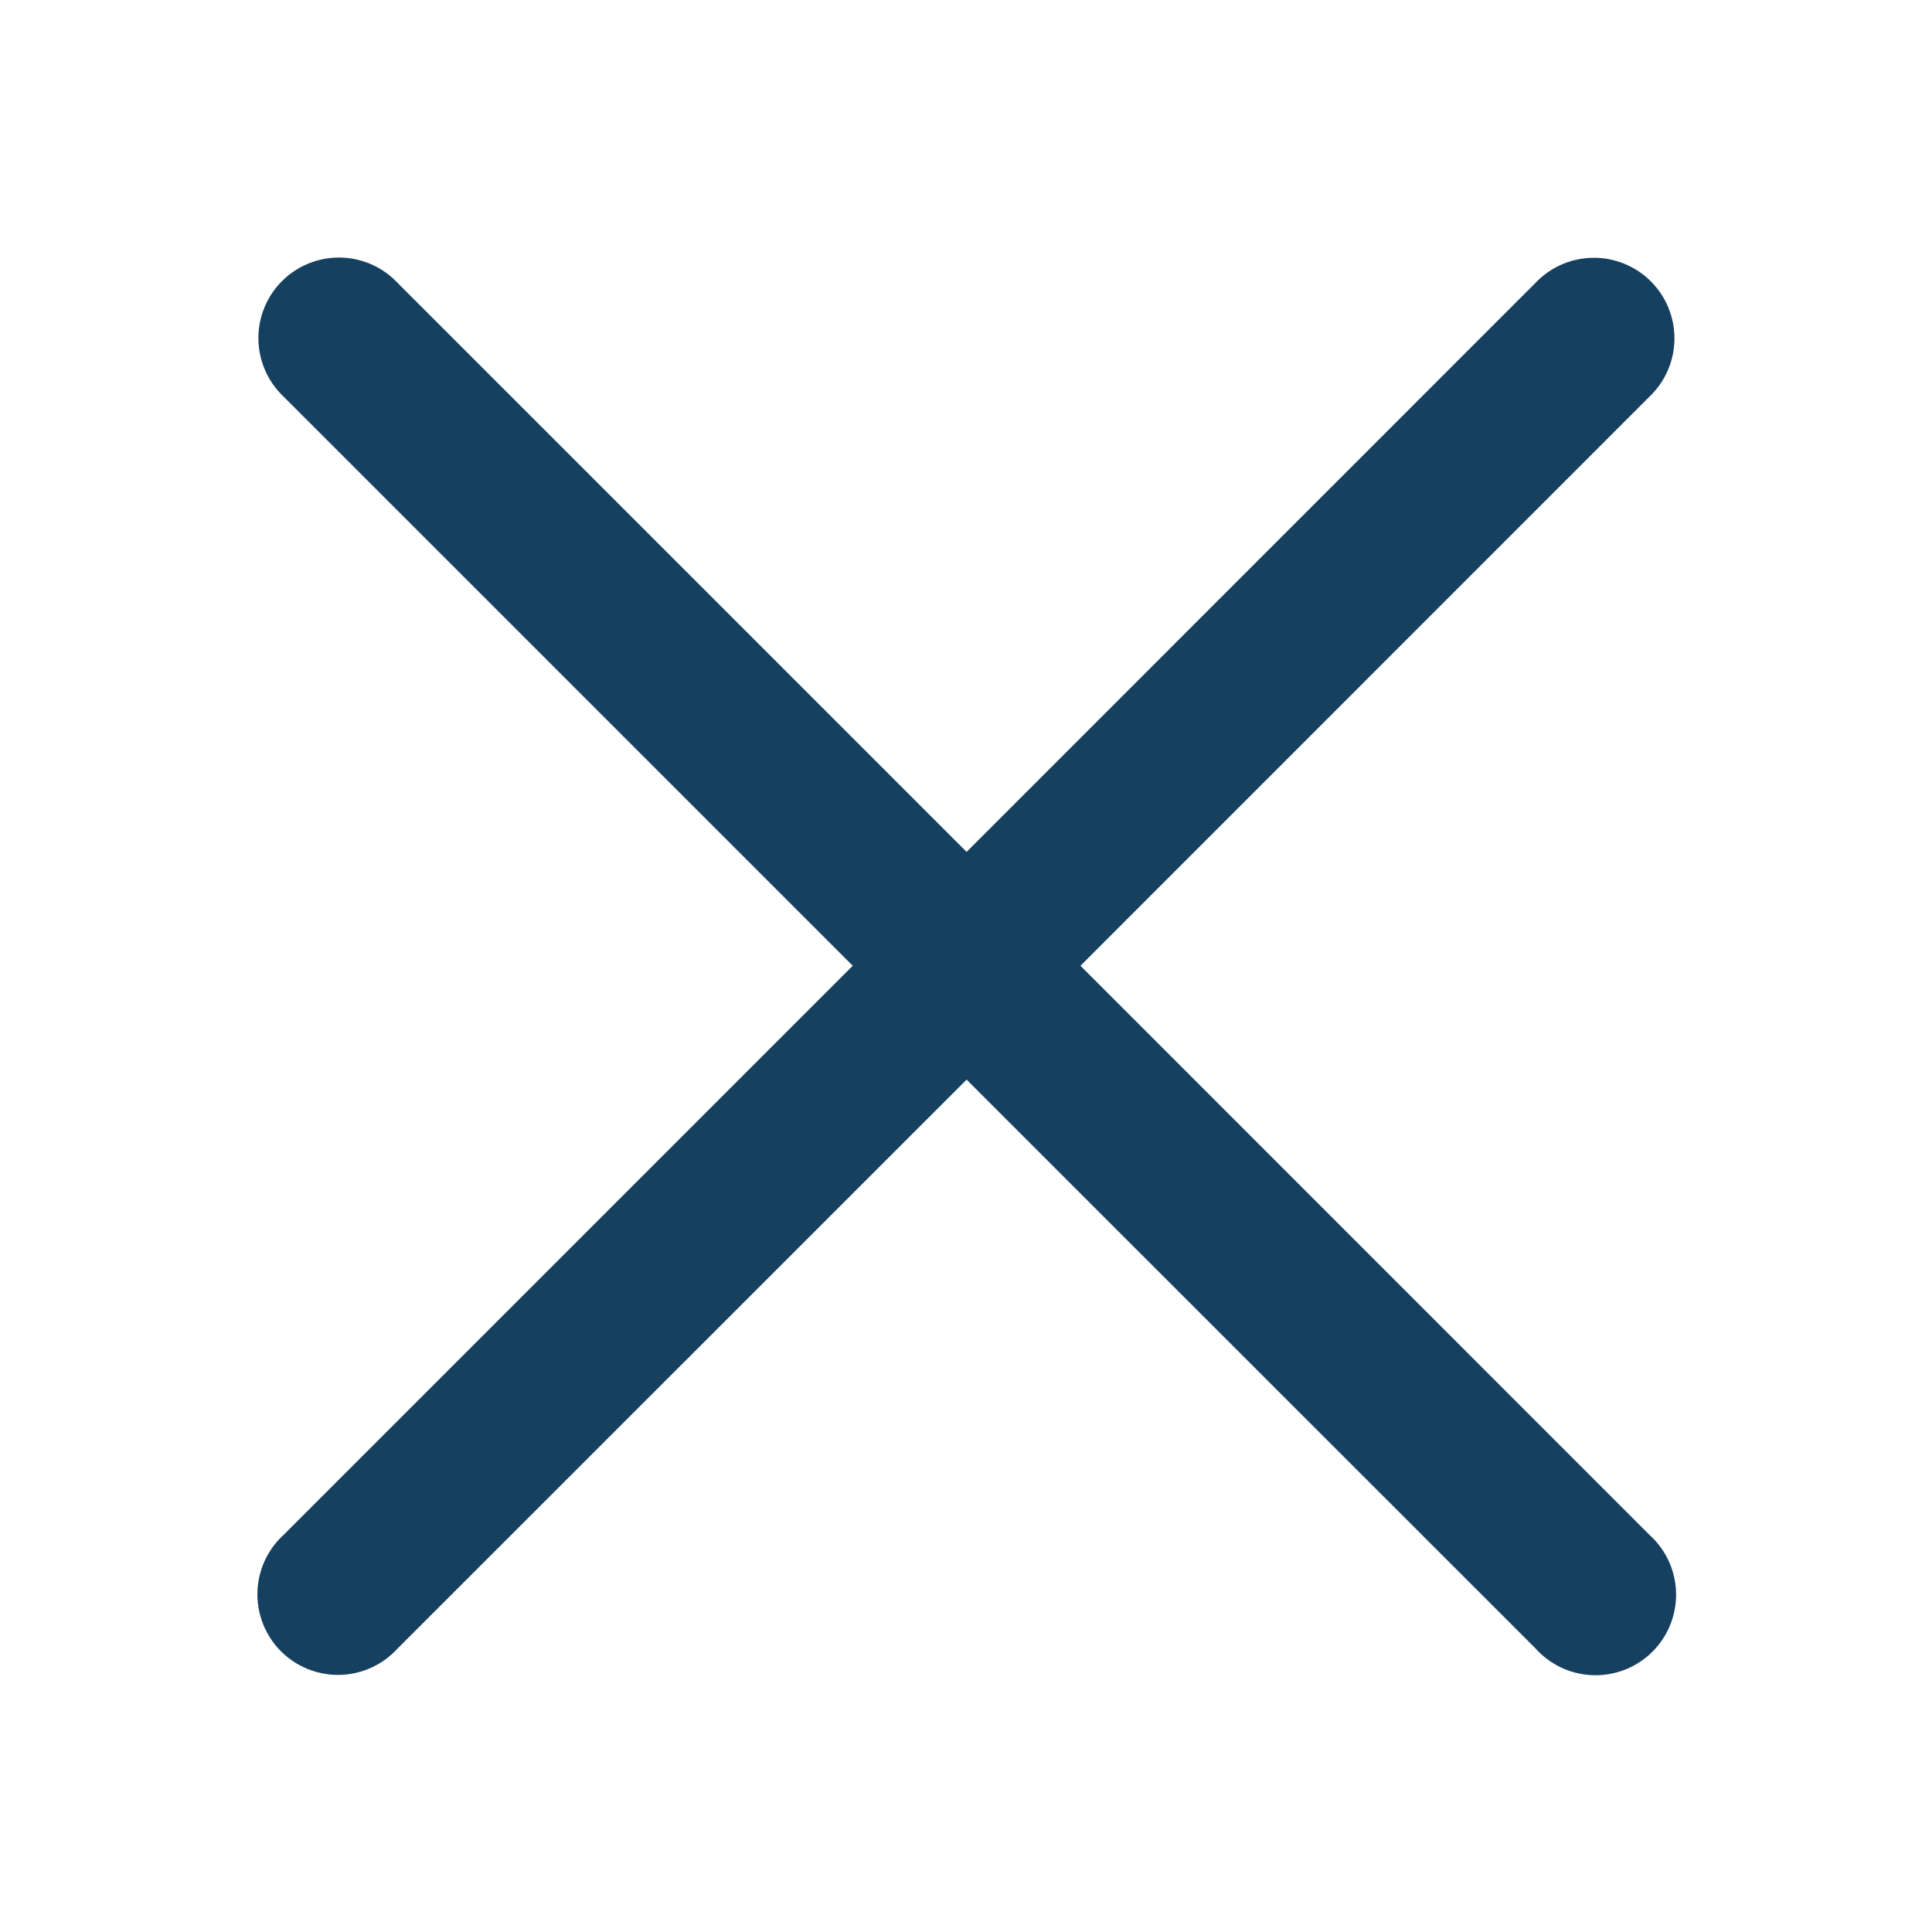
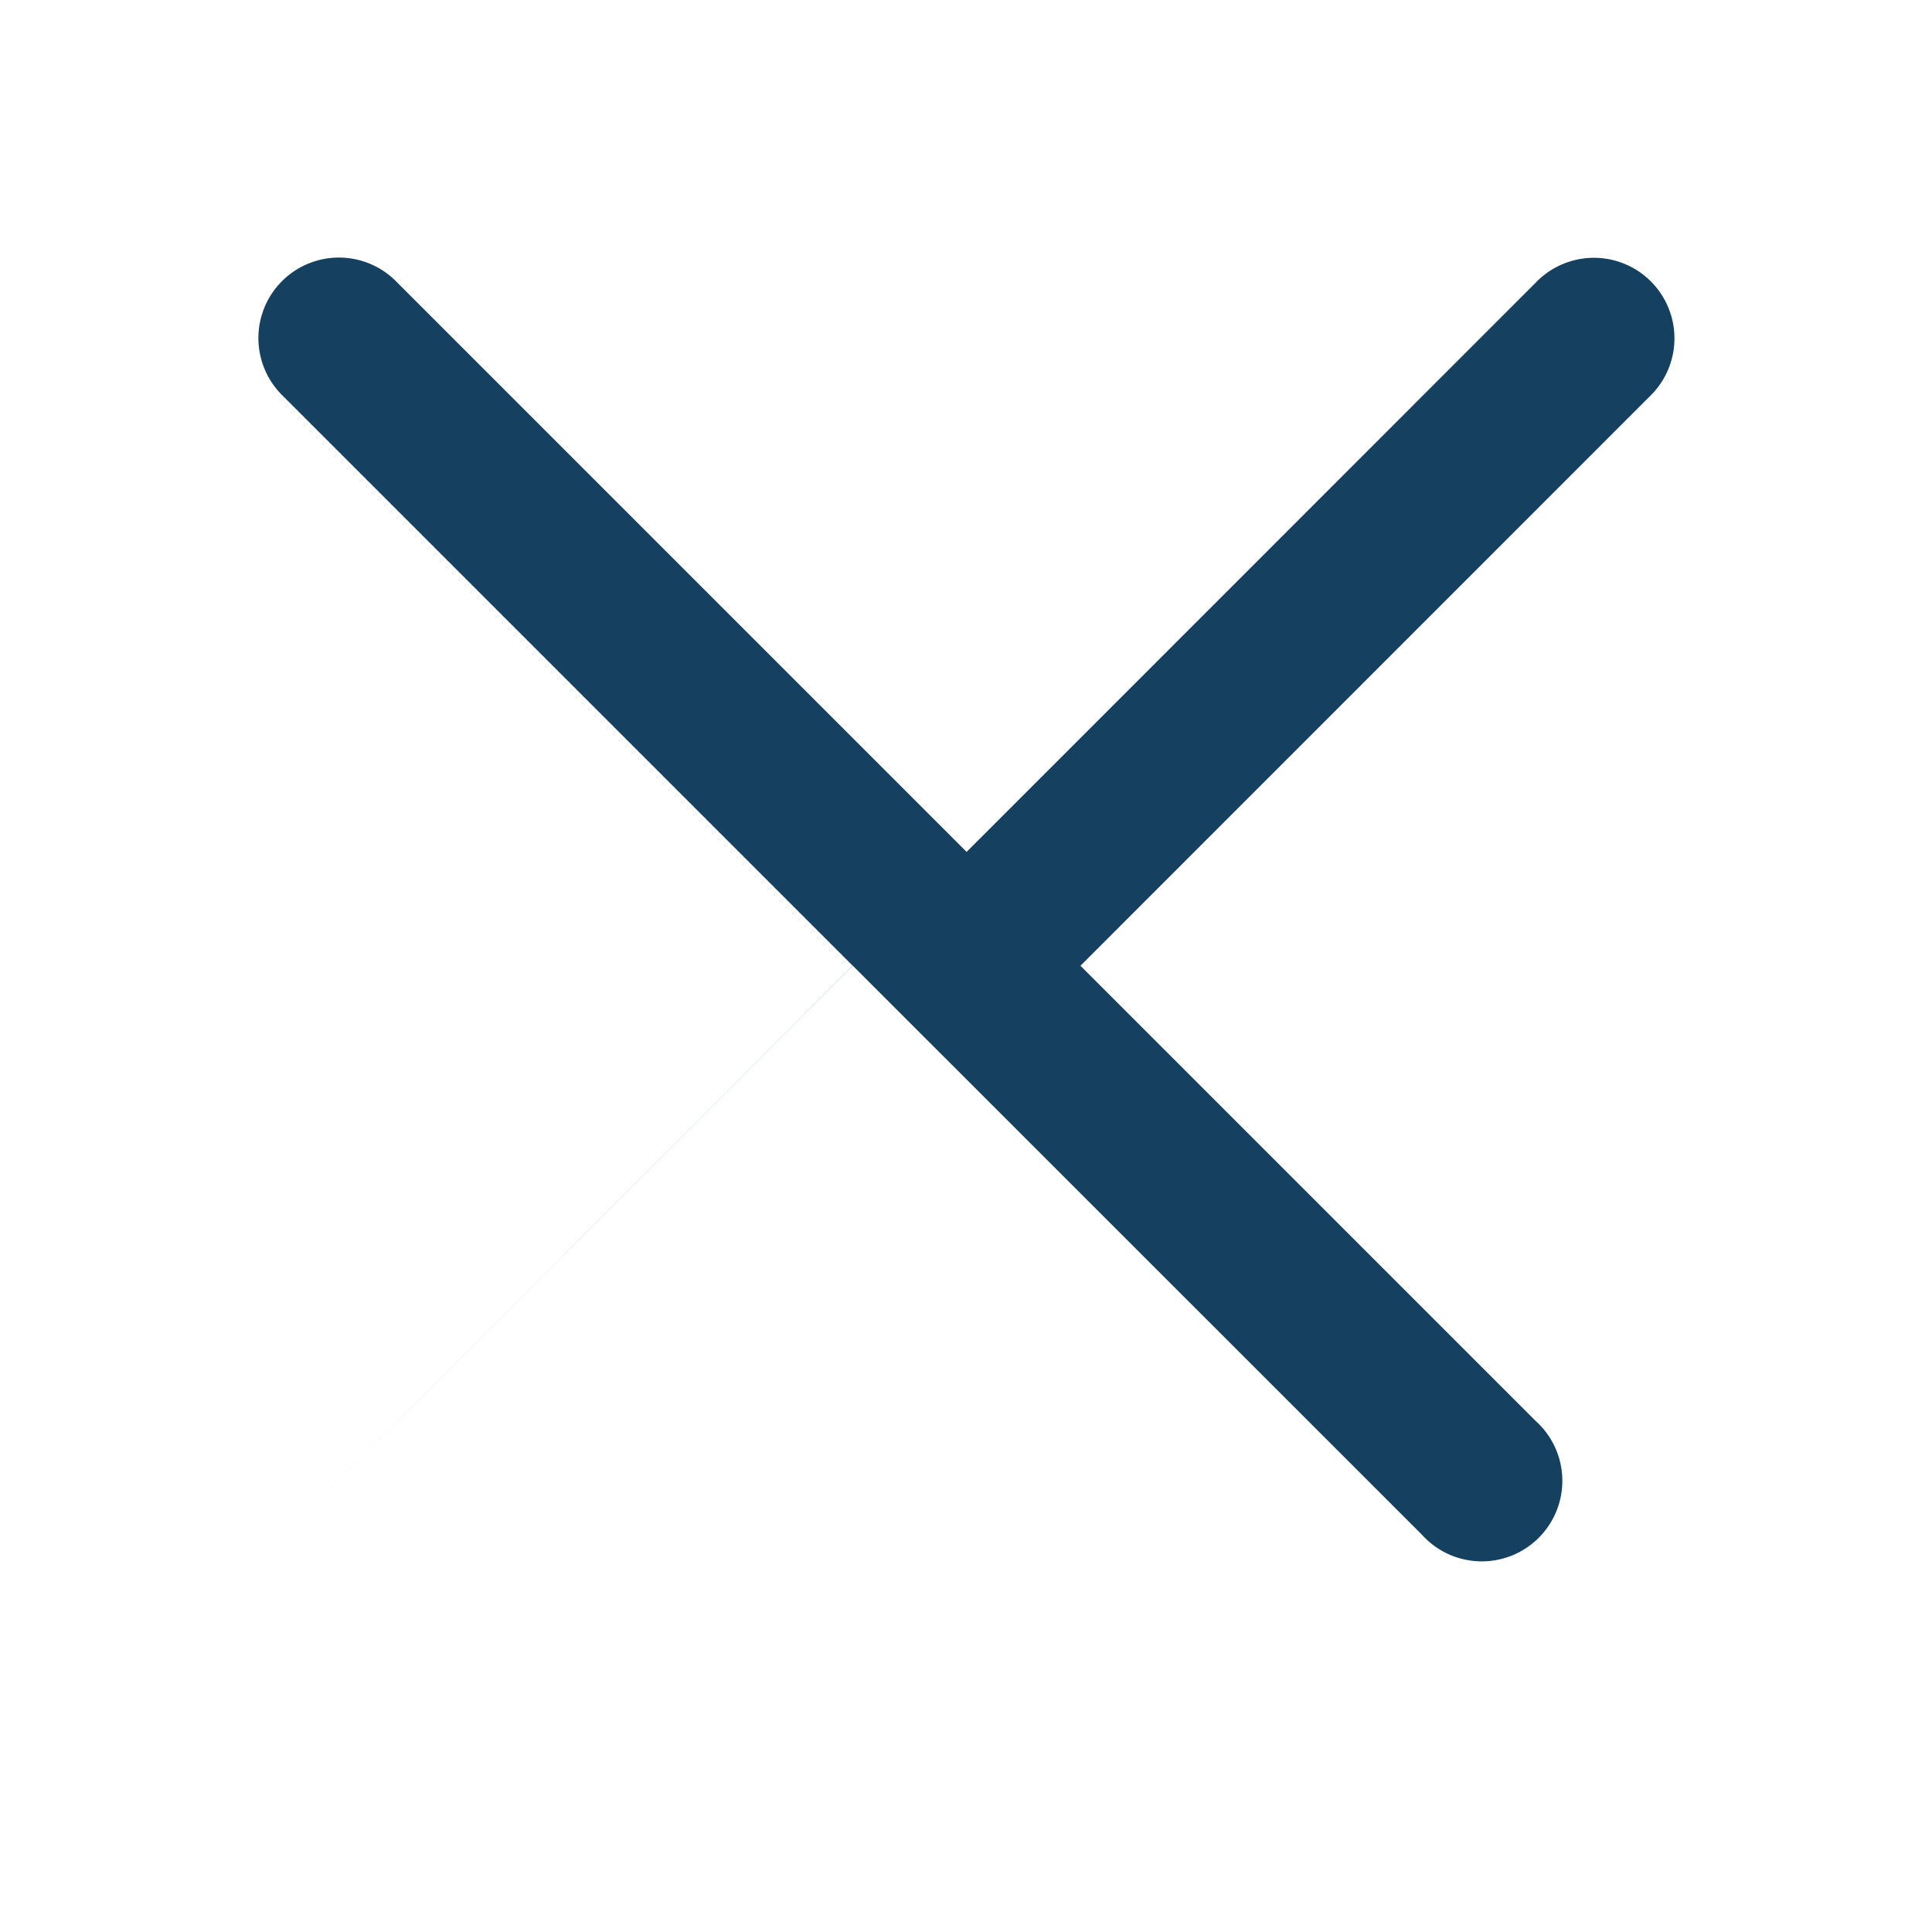
<svg xmlns="http://www.w3.org/2000/svg" width="16" height="16" viewBox="0 0 16 16" fill="none">
-   <path d="M2.347 12.713a.667.667 0 1 0 .942.943l4.716-4.715 4.713 4.712a.667.667 0 1 0 .942-.942L8.948 7.998l4.712-4.713a.667.667 0 1 0-.943-.943L8.005 7.055 3.29 2.34a.667.667 0 1 0-.943.943l4.715 4.715-4.715 4.715Z" fill="#154060" />
+   <path d="M2.347 12.713l4.716-4.715 4.713 4.712a.667.667 0 1 0 .942-.942L8.948 7.998l4.712-4.713a.667.667 0 1 0-.943-.943L8.005 7.055 3.29 2.34a.667.667 0 1 0-.943.943l4.715 4.715-4.715 4.715Z" fill="#154060" />
</svg>